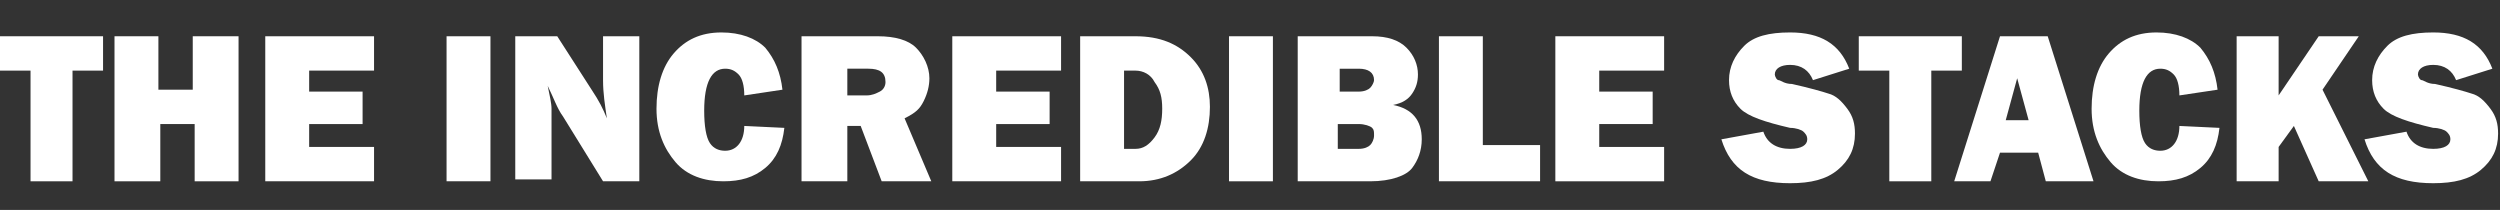
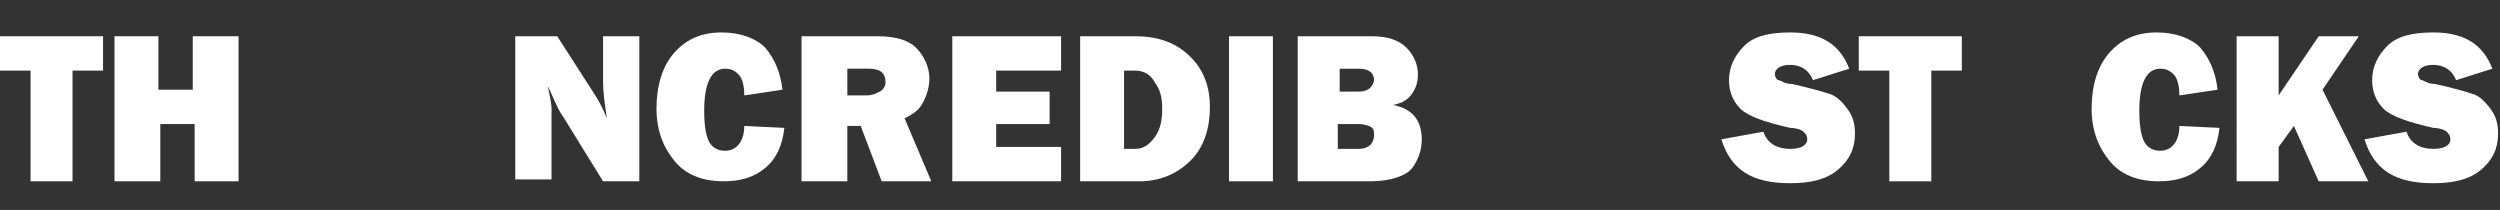
<svg xmlns="http://www.w3.org/2000/svg" version="1.1" id="Layer_2_00000110438269037649401000000002117693064491805630_" x="0px" y="0px" viewBox="0 0 131 11" style="enable-background:new 0 0 131 11;" xml:space="preserve">
  <rect x="0" y="0" width="131" height="11" fill="#333333" stroke="none" />
  <style type="text/css">
	.st0{fill:#FFFFFF;}
</style>
  <g>
    <path class="st0" d="M3.8,3.7v5.8H1.6V3.7H0V1.9h5.4v1.8H3.8z" />
    <path class="st0" d="M12.5,1.9v7.6h-2.3v-3H8.4v3H6V1.9h2.3v2.8h1.8V1.9H12.5z" />
-     <path class="st0" d="M19.6,7.7v1.8h-5.7V1.9h5.7v1.8h-3.4v1.1h2.8v1.7h-2.8v1.2H19.6z" />
-     <path class="st0" d="M25.7,1.9v7.6h-2.3V1.9H25.7z" />
    <path class="st0" d="M33.5,9.5h-1.9l-2.1-3.4c-0.3-0.4-0.5-1-0.8-1.6c0.1,0.5,0.2,0.9,0.2,1.2v3.7H27V1.9h2.2L31,4.7   c0.4,0.6,0.6,1,0.8,1.5c-0.1-0.7-0.2-1.3-0.2-2V1.9h1.9V9.5z" />
    <path class="st0" d="M39,6.6l2.1,0.1c-0.1,0.9-0.4,1.6-1,2.1c-0.6,0.5-1.3,0.7-2.2,0.7c-1,0-1.9-0.3-2.5-1s-1-1.6-1-2.8   c0-1.2,0.3-2.2,0.9-2.9c0.6-0.7,1.4-1.1,2.5-1.1c1,0,1.8,0.3,2.3,0.8c0.5,0.6,0.8,1.3,0.9,2.2L39,5c0-0.5-0.1-0.9-0.3-1.1   c-0.2-0.2-0.4-0.3-0.7-0.3c-0.7,0-1.1,0.7-1.1,2.2c0,0.8,0.1,1.4,0.3,1.7c0.2,0.3,0.5,0.4,0.8,0.4C38.6,7.9,39,7.4,39,6.6z" />
    <path class="st0" d="M48.8,9.5h-2.6l-1.1-2.9h-0.7v2.9H42V1.9h4c0.9,0,1.6,0.2,2,0.6s0.7,1,0.7,1.6c0,0.4-0.1,0.8-0.3,1.2   S48,5.9,47.4,6.2L48.8,9.5z M44.4,5h1c0.3,0,0.5-0.1,0.7-0.2c0.2-0.1,0.3-0.3,0.3-0.5c0-0.5-0.3-0.7-0.9-0.7h-1.1V5z" />
    <path class="st0" d="M55.6,7.7v1.8h-5.7V1.9h5.7v1.8h-3.4v1.1H55v1.7h-2.8v1.2H55.6z" />
    <path class="st0" d="M56.6,9.5V1.9h2.9c1.3,0,2.2,0.4,2.9,1.1s1,1.6,1,2.6c0,1.1-0.3,2.1-1,2.8s-1.6,1.1-2.7,1.1H56.6z M58.9,7.8   h0.6c0.4,0,0.7-0.2,1-0.6s0.4-0.9,0.4-1.5c0-0.6-0.1-1-0.4-1.4c-0.2-0.4-0.6-0.6-1-0.6h-0.6V7.8z" />
    <path class="st0" d="M66.7,1.9v7.6h-2.3V1.9H66.7z" />
    <path class="st0" d="M68,9.5V1.9h3.9c0.8,0,1.4,0.2,1.8,0.6s0.6,0.9,0.6,1.4c0,0.4-0.1,0.7-0.3,1c-0.2,0.3-0.5,0.5-1,0.6   c1,0.2,1.5,0.8,1.5,1.8c0,0.6-0.2,1.1-0.5,1.5s-1.1,0.7-2.2,0.7H68z M70.1,4.8h1.1c0.3,0,0.5-0.1,0.6-0.2C71.9,4.5,72,4.3,72,4.2   c0-0.4-0.3-0.6-0.8-0.6h-1V4.8z M70.1,7.8h1.1c0.3,0,0.5-0.1,0.6-0.2c0.1-0.1,0.2-0.3,0.2-0.5S72,6.8,71.9,6.7   c-0.1-0.1-0.4-0.2-0.7-0.2h-1.1V7.8z" />
-     <path class="st0" d="M80.7,7.6v1.9h-5.3V1.9h2.3v5.7H80.7z" />
-     <path class="st0" d="M87.2,7.7v1.8h-5.7V1.9h5.7v1.8h-3.4v1.1h2.8v1.7h-2.8v1.2H87.2z" />
    <path class="st0" d="M90.2,7.3l2.2-0.4c0.2,0.6,0.7,0.9,1.4,0.9c0.6,0,0.9-0.2,0.9-0.5c0-0.2-0.1-0.3-0.2-0.4   c-0.1-0.1-0.4-0.2-0.7-0.2c-1.3-0.3-2.2-0.6-2.6-1c-0.4-0.4-0.6-0.9-0.6-1.5c0-0.7,0.3-1.3,0.8-1.8s1.3-0.7,2.4-0.7   c1.6,0,2.6,0.6,3.1,1.9l-1.9,0.6c-0.2-0.5-0.6-0.8-1.2-0.8c-0.5,0-0.8,0.2-0.8,0.5c0,0.1,0.1,0.3,0.2,0.3s0.3,0.2,0.7,0.2   c0.9,0.2,1.6,0.4,1.9,0.5c0.4,0.1,0.7,0.4,1,0.8c0.3,0.4,0.4,0.8,0.4,1.3c0,0.8-0.3,1.4-0.9,1.9c-0.6,0.5-1.4,0.7-2.5,0.7   C91.8,9.6,90.7,8.9,90.2,7.3z" />
    <path class="st0" d="M101.2,3.7v5.8H99V3.7h-1.6V1.9h5.4v1.8H101.2z" />
-     <path class="st0" d="M107.2,9.5L106.8,8h-2l-0.5,1.5h-1.9l2.4-7.6h2.5l2.4,7.6H107.2z M105.1,6.3h1.2l-0.6-2.2L105.1,6.3z" />
    <path class="st0" d="M114.2,6.6l2.1,0.1c-0.1,0.9-0.4,1.6-1,2.1c-0.6,0.5-1.3,0.7-2.2,0.7c-1,0-1.9-0.3-2.5-1c-0.6-0.7-1-1.6-1-2.8   c0-1.2,0.3-2.2,0.9-2.9c0.6-0.7,1.4-1.1,2.5-1.1c1,0,1.8,0.3,2.3,0.8c0.5,0.6,0.8,1.3,0.9,2.2L114.2,5c0-0.5-0.1-0.9-0.3-1.1   c-0.2-0.2-0.4-0.3-0.7-0.3c-0.7,0-1.1,0.7-1.1,2.2c0,0.8,0.1,1.4,0.3,1.7c0.2,0.3,0.5,0.4,0.8,0.4C113.8,7.9,114.2,7.4,114.2,6.6z" />
    <path class="st0" d="M124.1,9.5h-2.6l-1.3-2.9l-0.8,1.1v1.8h-2.2V1.9h2.2V5l2.1-3.1h2.1l-1.9,2.8L124.1,9.5z" />
    <path class="st0" d="M123.9,7.3l2.2-0.4c0.2,0.6,0.7,0.9,1.4,0.9c0.6,0,0.9-0.2,0.9-0.5c0-0.2-0.1-0.3-0.2-0.4   c-0.1-0.1-0.4-0.2-0.7-0.2c-1.3-0.3-2.2-0.6-2.6-1c-0.4-0.4-0.6-0.9-0.6-1.5c0-0.7,0.3-1.3,0.8-1.8s1.3-0.7,2.4-0.7   c1.6,0,2.6,0.6,3.1,1.9l-1.9,0.6c-0.2-0.5-0.6-0.8-1.2-0.8c-0.5,0-0.8,0.2-0.8,0.5c0,0.1,0.1,0.3,0.2,0.3s0.3,0.2,0.7,0.2   c0.9,0.2,1.6,0.4,1.9,0.5c0.4,0.1,0.7,0.4,1,0.8c0.3,0.4,0.4,0.8,0.4,1.3c0,0.8-0.3,1.4-0.9,1.9c-0.6,0.5-1.4,0.7-2.5,0.7   C125.5,9.6,124.4,8.9,123.9,7.3z" />
  </g>
</svg>